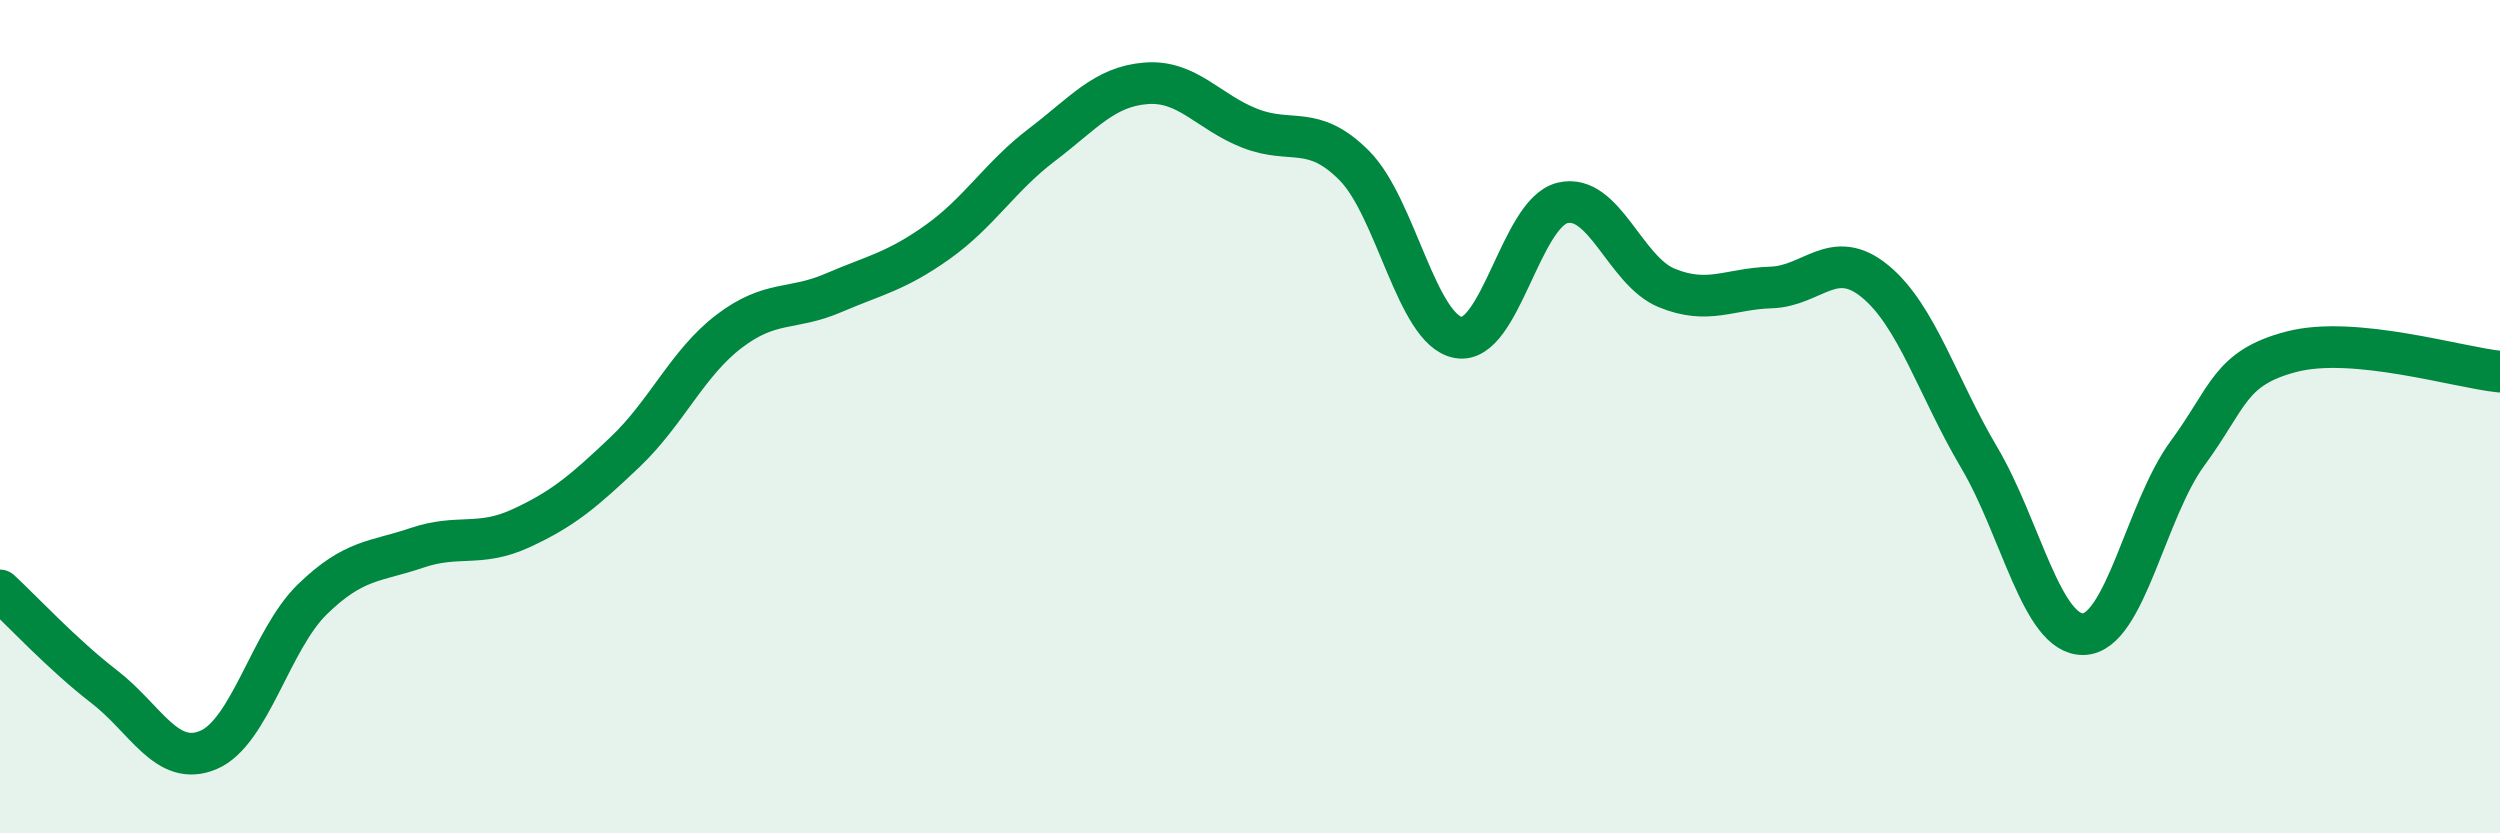
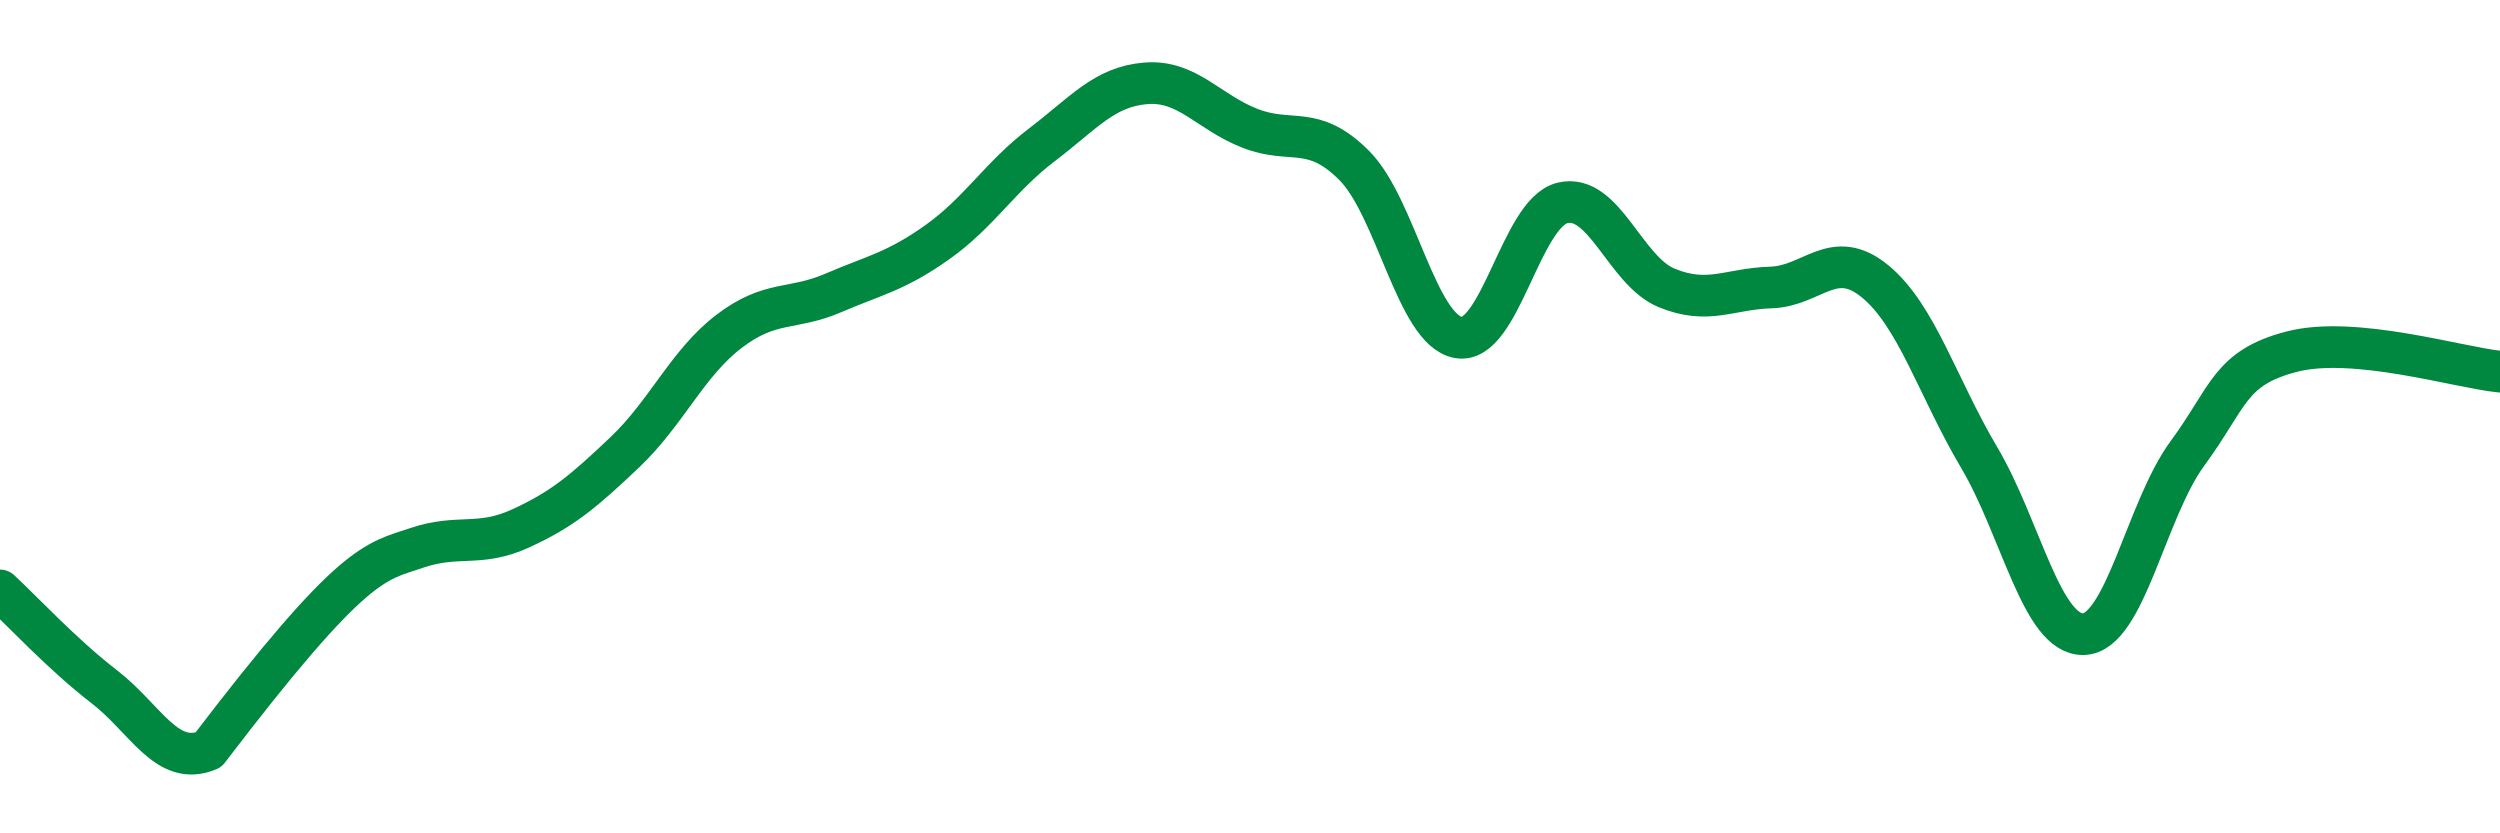
<svg xmlns="http://www.w3.org/2000/svg" width="60" height="20" viewBox="0 0 60 20">
-   <path d="M 0,14.17 C 0.5,14.63 1.5,15.71 2.5,16.48 C 3.5,17.25 4,18.42 5,18 C 6,17.58 6.5,15.35 7.5,14.38 C 8.5,13.41 9,13.49 10,13.15 C 11,12.81 11.5,13.14 12.5,12.68 C 13.5,12.22 14,11.8 15,10.85 C 16,9.9 16.5,8.71 17.5,7.95 C 18.5,7.19 19,7.46 20,7.03 C 21,6.6 21.5,6.52 22.5,5.81 C 23.5,5.1 24,4.24 25,3.48 C 26,2.72 26.5,2.08 27.5,2 C 28.5,1.92 29,2.69 30,3.08 C 31,3.47 31.5,2.97 32.5,3.97 C 33.5,4.97 34,7.92 35,8.1 C 36,8.28 36.5,5.11 37.5,4.87 C 38.5,4.63 39,6.5 40,6.91 C 41,7.32 41.5,6.93 42.5,6.9 C 43.5,6.87 44,5.93 45,6.75 C 46,7.57 46.5,9.29 47.5,10.98 C 48.5,12.67 49,15.24 50,15.22 C 51,15.2 51.5,12.24 52.5,10.88 C 53.5,9.52 53.5,8.83 55,8.44 C 56.5,8.05 59,8.82 60,8.92L60 20L0 20Z" fill="#008740" opacity="0.1" stroke-linecap="round" stroke-linejoin="round" />
-   <path d="M 0,14.17 C 0.5,14.63 1.5,15.71 2.5,16.48 C 3.5,17.25 4,18.42 5,18 C 6,17.58 6.5,15.35 7.5,14.38 C 8.5,13.41 9,13.49 10,13.15 C 11,12.81 11.5,13.14 12.5,12.68 C 13.5,12.22 14,11.8 15,10.85 C 16,9.9 16.5,8.71 17.5,7.95 C 18.5,7.19 19,7.46 20,7.03 C 21,6.6 21.5,6.52 22.5,5.81 C 23.5,5.1 24,4.24 25,3.48 C 26,2.72 26.5,2.08 27.5,2 C 28.5,1.92 29,2.69 30,3.08 C 31,3.47 31.5,2.97 32.5,3.97 C 33.5,4.97 34,7.92 35,8.1 C 36,8.28 36.5,5.11 37.5,4.87 C 38.5,4.63 39,6.5 40,6.91 C 41,7.32 41.5,6.93 42.5,6.9 C 43.5,6.87 44,5.93 45,6.75 C 46,7.57 46.5,9.29 47.5,10.98 C 48.5,12.67 49,15.24 50,15.22 C 51,15.2 51.5,12.24 52.5,10.88 C 53.5,9.52 53.5,8.83 55,8.44 C 56.5,8.05 59,8.82 60,8.92" stroke="#008740" stroke-width="1" fill="none" stroke-linecap="round" stroke-linejoin="round" />
+   <path d="M 0,14.17 C 0.5,14.63 1.5,15.71 2.5,16.48 C 3.5,17.25 4,18.42 5,18 C 8.5,13.41 9,13.49 10,13.15 C 11,12.81 11.5,13.14 12.5,12.68 C 13.5,12.22 14,11.8 15,10.85 C 16,9.9 16.5,8.71 17.5,7.95 C 18.5,7.19 19,7.46 20,7.03 C 21,6.6 21.5,6.52 22.5,5.81 C 23.5,5.1 24,4.24 25,3.48 C 26,2.72 26.5,2.08 27.5,2 C 28.5,1.92 29,2.69 30,3.08 C 31,3.47 31.5,2.97 32.5,3.97 C 33.5,4.97 34,7.92 35,8.1 C 36,8.28 36.5,5.11 37.5,4.87 C 38.5,4.63 39,6.5 40,6.91 C 41,7.32 41.5,6.93 42.5,6.9 C 43.5,6.87 44,5.93 45,6.75 C 46,7.57 46.5,9.29 47.5,10.98 C 48.5,12.67 49,15.24 50,15.22 C 51,15.2 51.5,12.24 52.5,10.88 C 53.5,9.52 53.5,8.83 55,8.44 C 56.5,8.05 59,8.82 60,8.92" stroke="#008740" stroke-width="1" fill="none" stroke-linecap="round" stroke-linejoin="round" />
</svg>